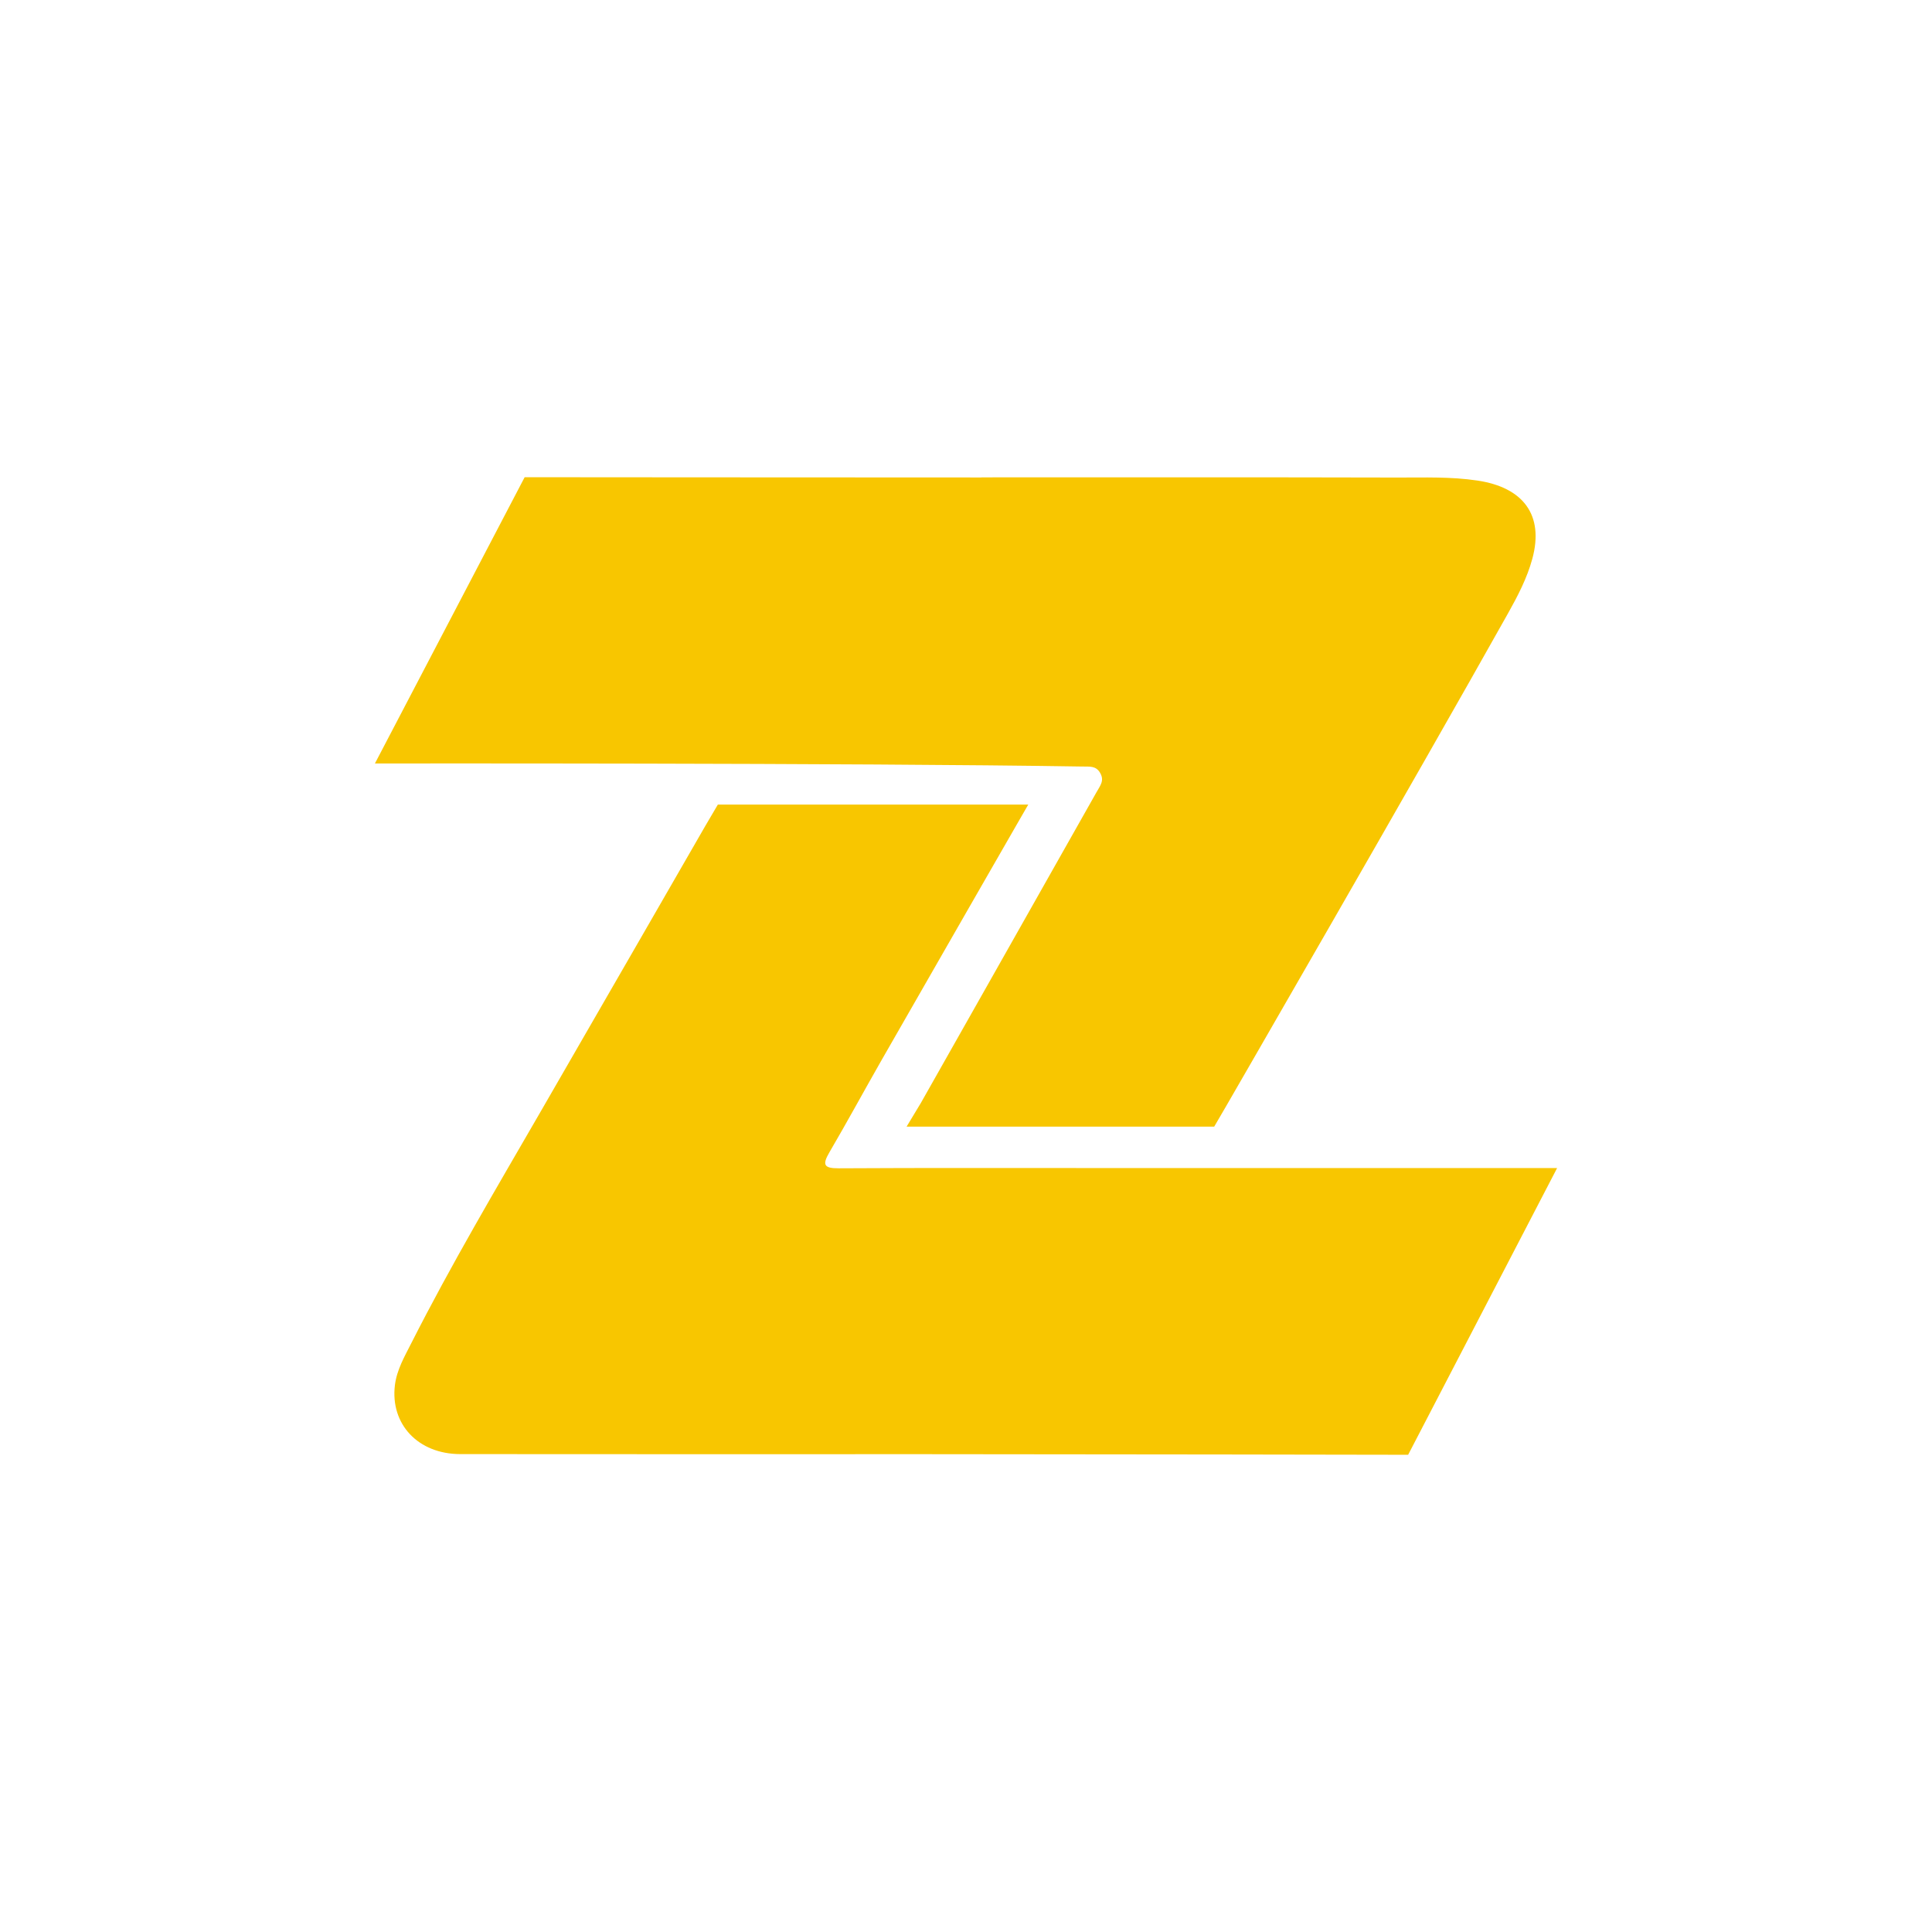
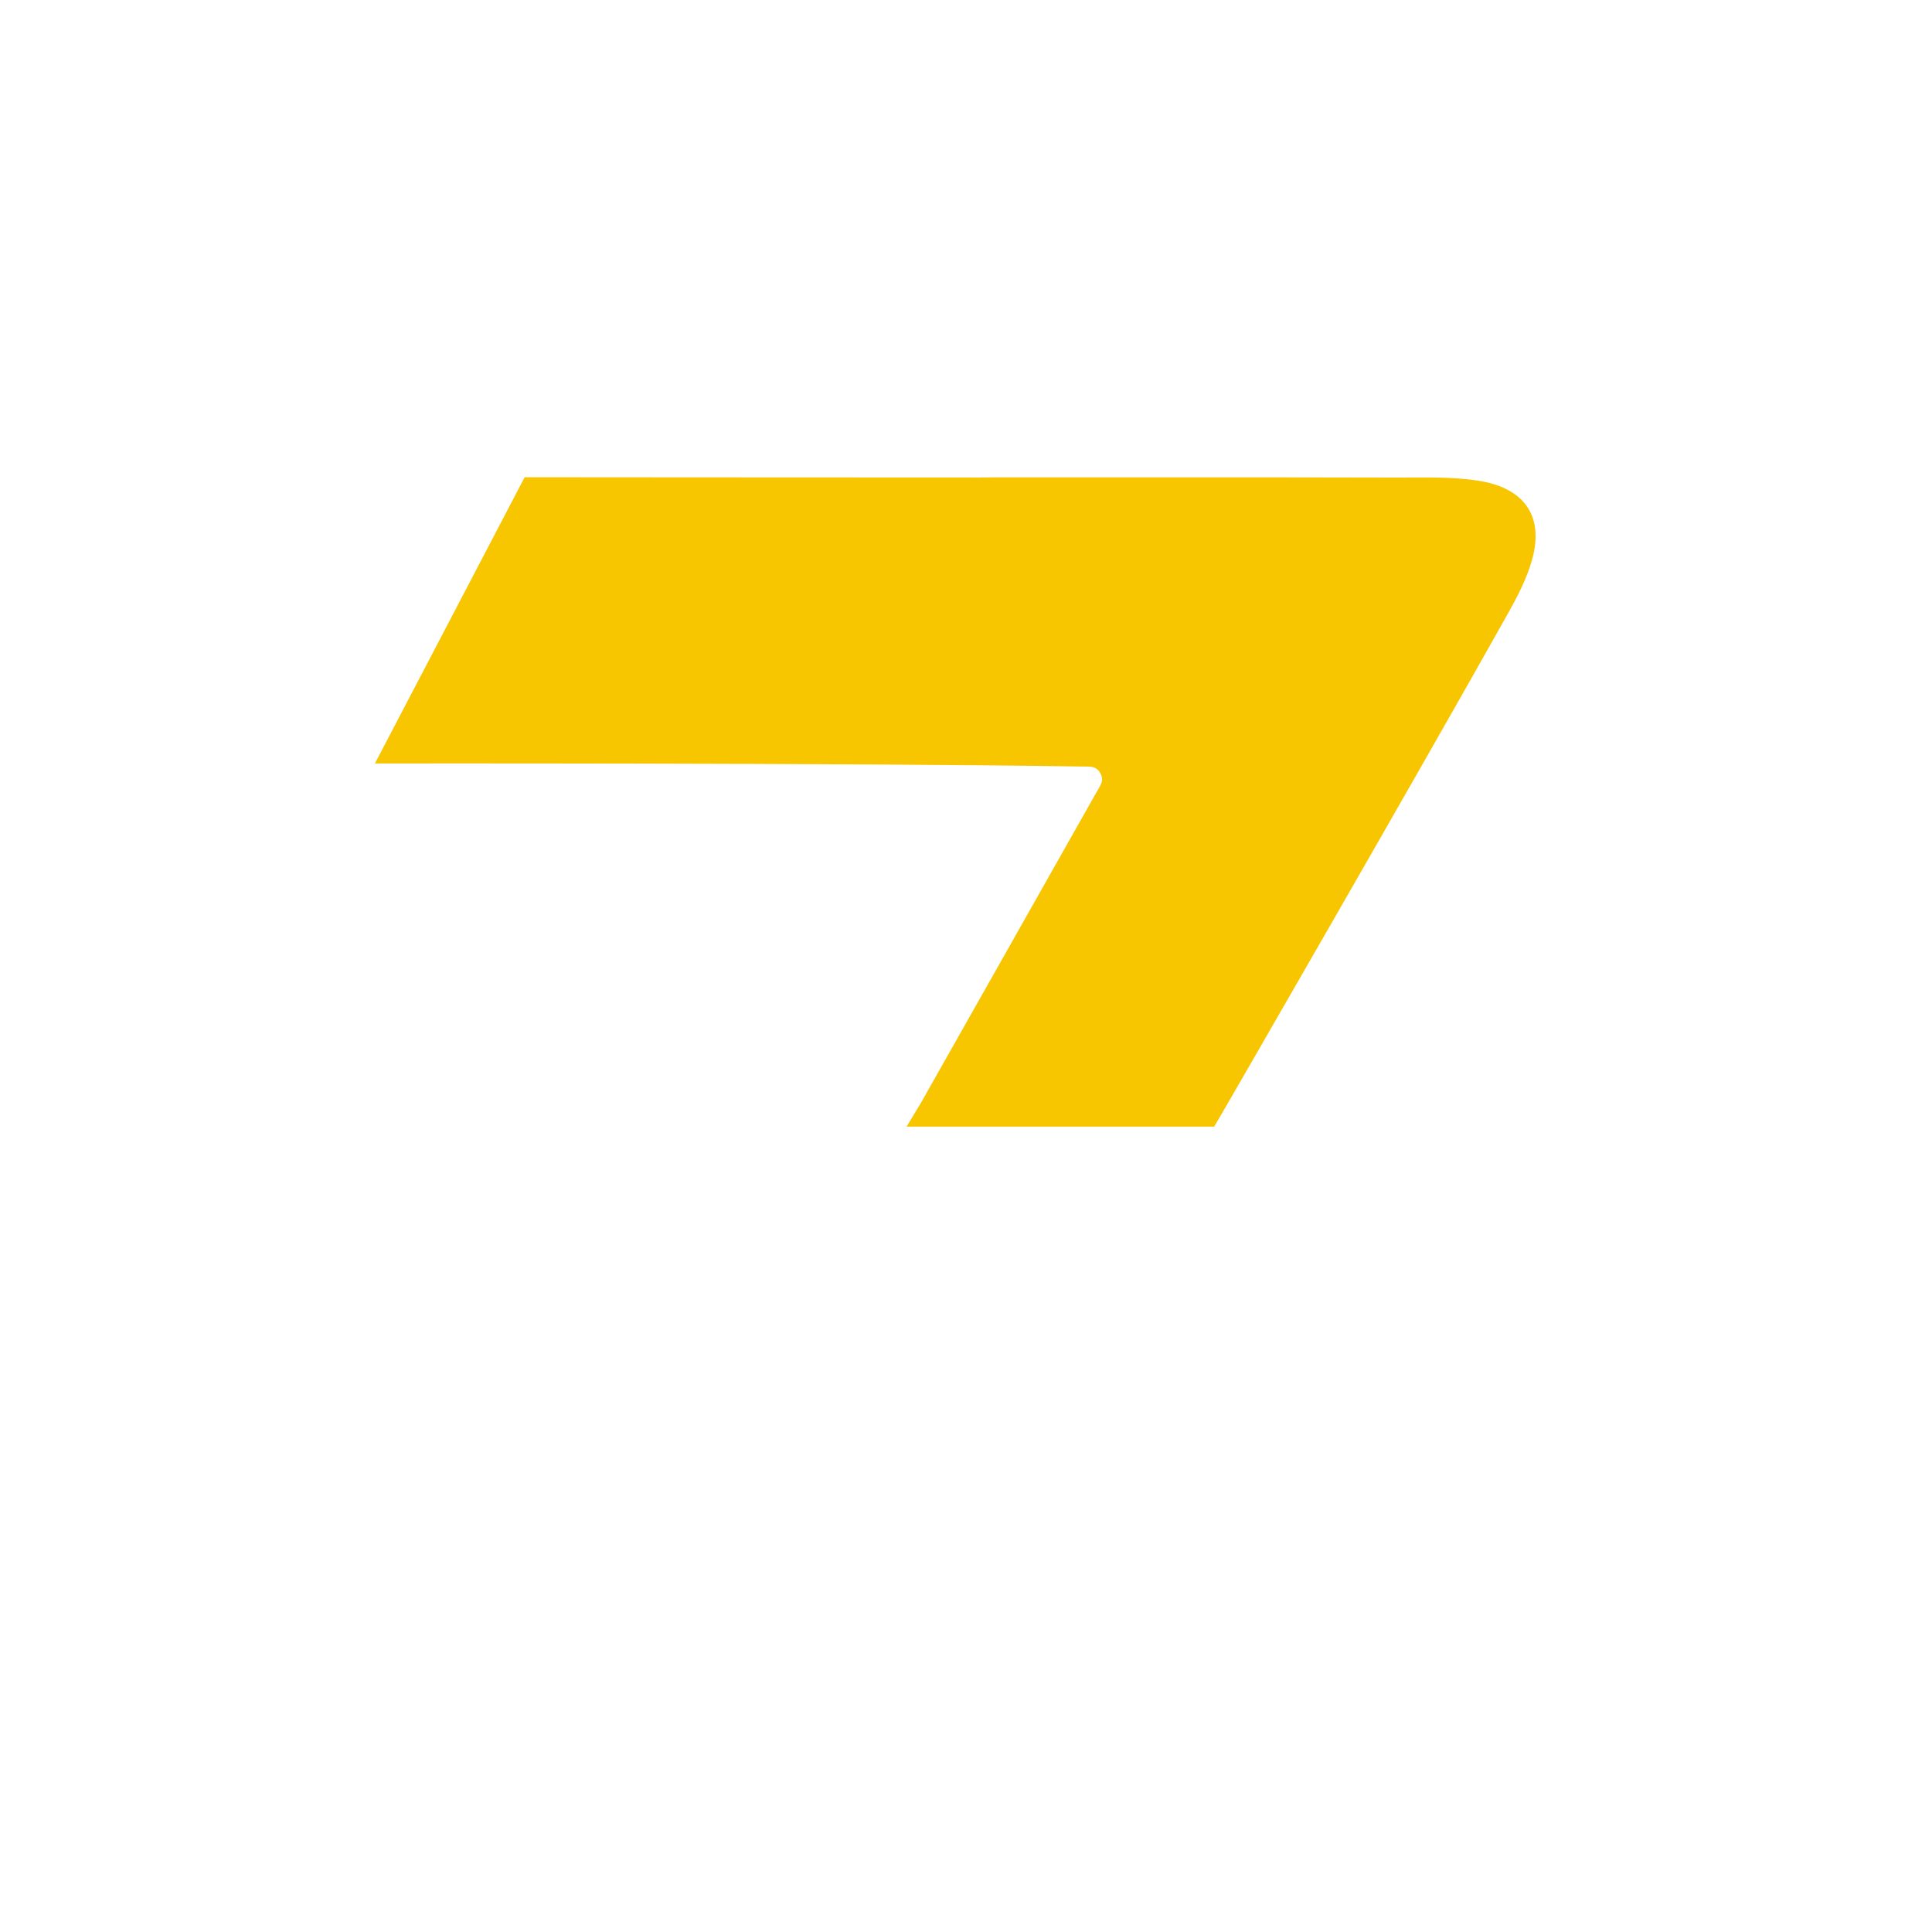
<svg xmlns="http://www.w3.org/2000/svg" id="logo" viewBox="0 0 200 200">
  <defs>
    <style>
      .cls-1 {
        fill: #f8c600;
        stroke-width: 0px;
      }
    </style>
  </defs>
  <path class="cls-1" d="M111.986,79.351c.812.015,1.45-.096,1.884.634.49.82.037,1.313-.382,2.062-6.045,10.717-18.16,32.13-18.16,32.13l-1.48,2.455h31.844l1.253-2.151s19.584-33.895,29.156-50.972c1.012-1.806,1.973-3.642,2.522-5.655,1.25-4.584-.986-7.409-5.681-8.107-2.763-.412-5.47-.308-8.199-.312-14.381-.037-28.766-.019-43.148-.019v.011c-15.112,0-47.283-.026-47.283-.026l-15.501,29.634s49.73-.067,73.175.315Z" />
-   <path class="cls-1" d="M114.022,120.916c-9.067,0-18.134-.026-27.198.026-1.543.007-1.717-.363-.968-1.647,1.836-3.137,3.568-6.334,5.37-9.49,4.691-8.203,14.111-24.594,14.111-24.594l1.109-1.921h-32.134l-1.305,2.221s-11.381,19.773-17.092,29.653c-4.561,7.892-9.208,15.735-13.332,23.871-.705,1.391-1.509,2.778-1.702,4.354-.493,4.05,2.41,7.135,6.764,7.139,15.95.019,31.9.007,47.85.007,15.557,0,50.275.063,50.275.063l15.42-29.679s-32.671-.004-47.168-.004Z" />
</svg>